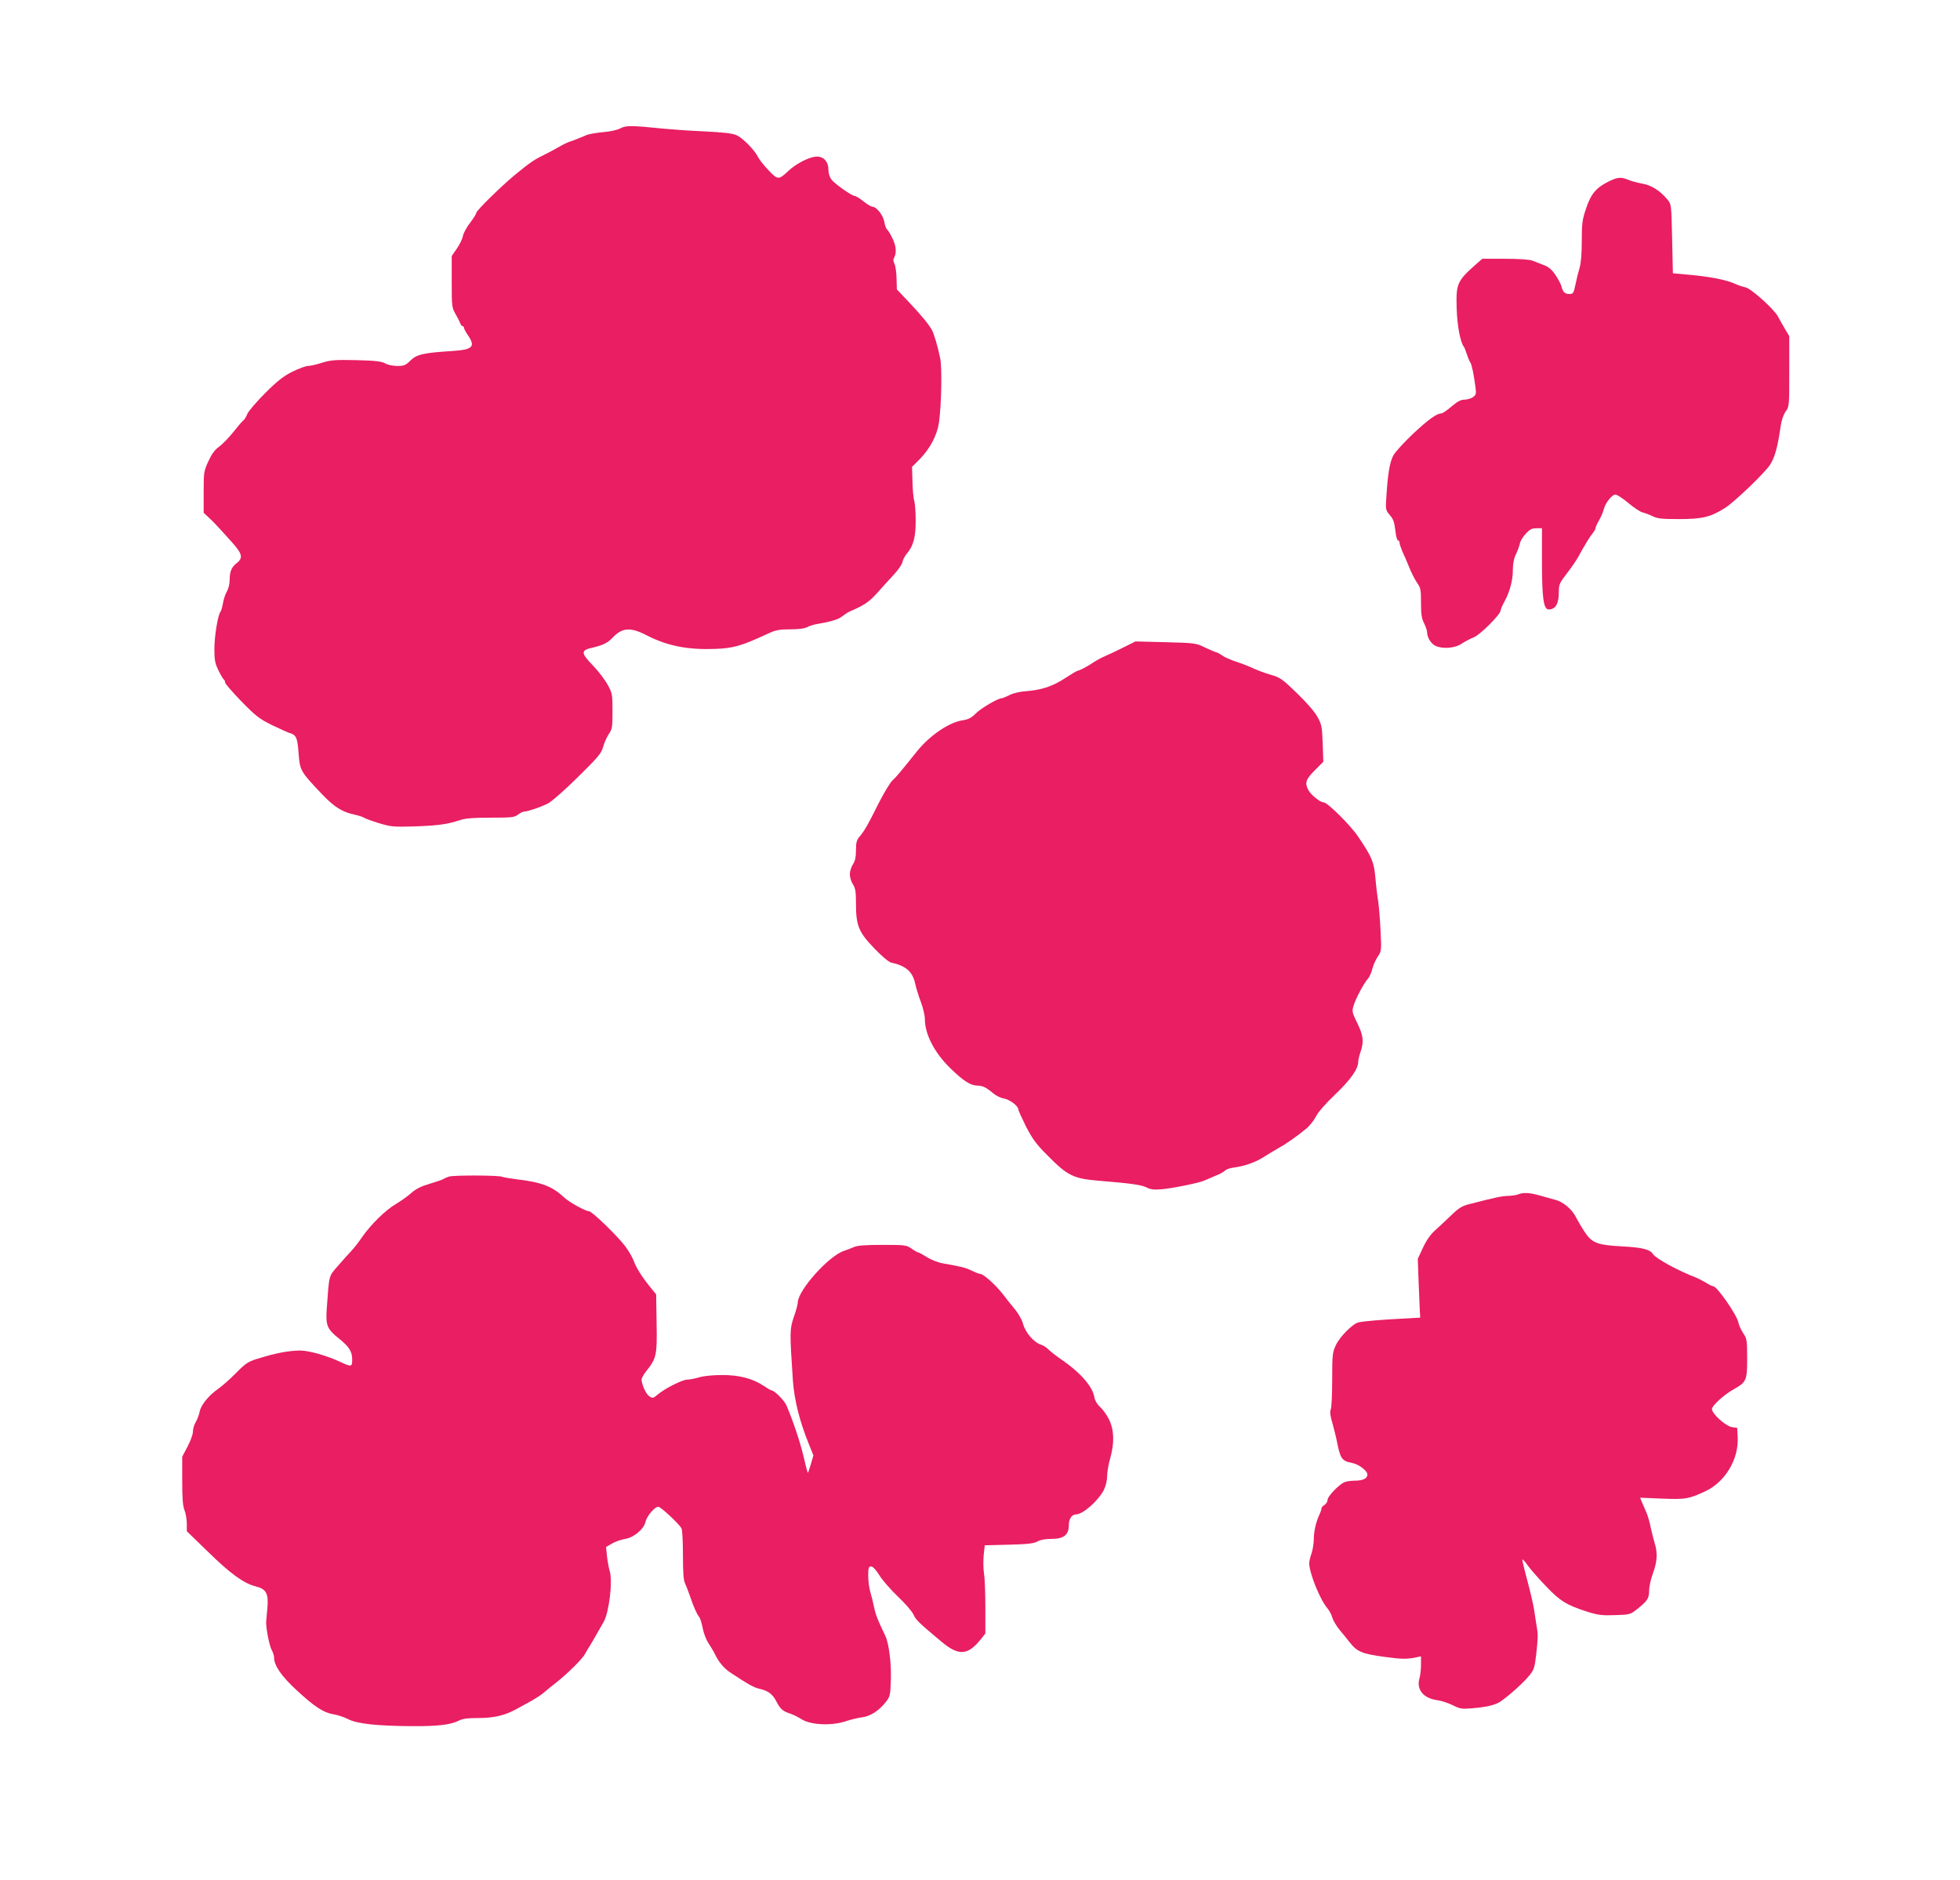
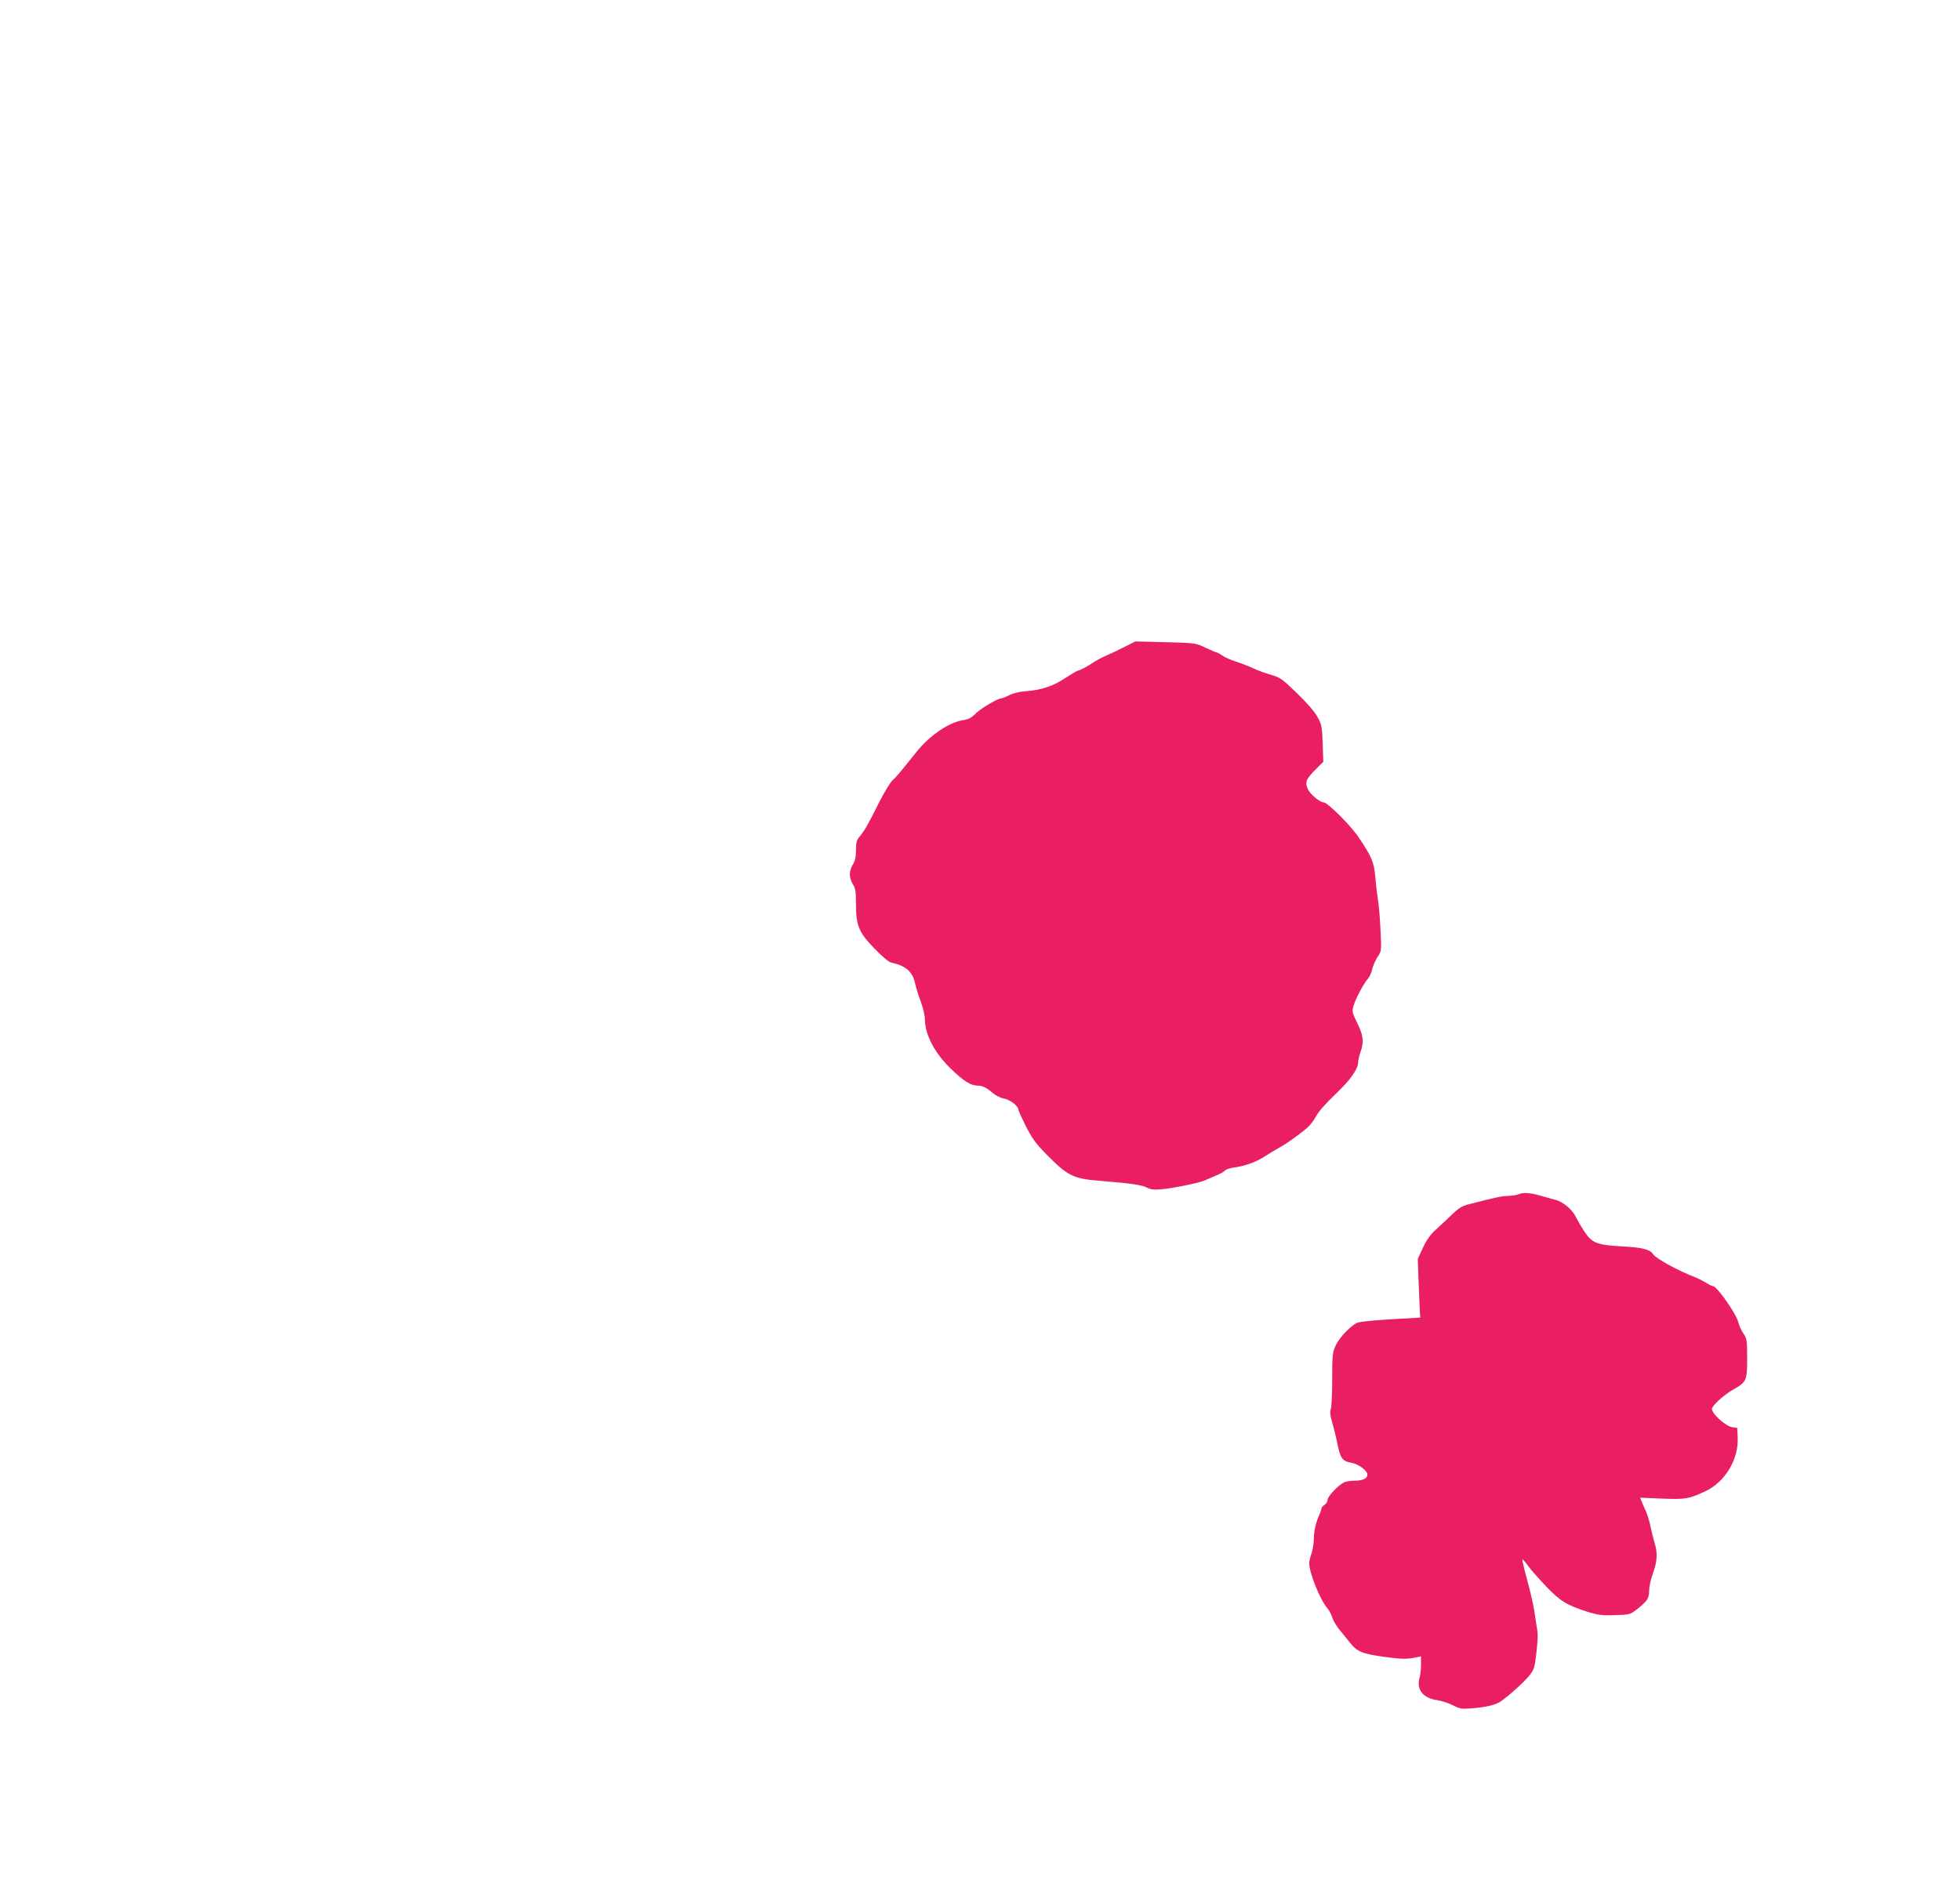
<svg xmlns="http://www.w3.org/2000/svg" version="1.0" width="1280pt" height="1228pt" viewBox="0 0 1280 1228" preserveAspectRatio="xMidYMid meet">
  <g transform="translate(0,1228) scale(0.1,-0.1)" fill="#e91e63" stroke="none">
-     <path d="M4050 11441 c-20 -10 -67 -21 -112 -24 -42 -4 -89 -12 -105 -18 -15 -7 -41 -17 -58 -24 -16 -7 -41 -16 -54 -20 -13 -4 -45 -19 -70 -34 -25 -15 -71 -39 -101 -54 -62 -30 -88 -48 -186 -128 -93 -77 -254 -235 -254 -250 0 -7 -18 -35 -40 -64 -22 -28 -43 -67 -47 -86 -3 -19 -21 -56 -40 -83 l-33 -48 0 -168 c0 -160 1 -169 25 -211 14 -24 28 -52 31 -61 4 -10 10 -18 15 -18 5 0 9 -5 9 -11 0 -5 11 -27 25 -47 52 -76 33 -95 -97 -104 -191 -12 -236 -22 -277 -62 -32 -32 -43 -36 -86 -36 -28 0 -63 7 -80 17 -24 13 -63 18 -188 21 -138 3 -165 1 -224 -17 -36 -12 -78 -21 -92 -21 -14 0 -60 -17 -101 -37 -58 -29 -98 -60 -178 -140 -56 -56 -109 -117 -117 -137 -8 -19 -19 -37 -25 -41 -6 -3 -35 -37 -65 -75 -30 -38 -72 -81 -94 -97 -28 -20 -48 -47 -70 -95 -30 -65 -31 -73 -31 -202 l0 -135 30 -28 c34 -31 53 -51 151 -160 72 -80 79 -106 34 -141 -33 -26 -45 -55 -45 -108 0 -28 -8 -59 -19 -78 -10 -17 -21 -51 -25 -76 -4 -24 -11 -49 -16 -55 -17 -20 -40 -160 -40 -244 0 -71 4 -93 27 -140 15 -31 31 -57 35 -59 4 -2 8 -10 8 -19 0 -8 48 -63 106 -123 94 -96 117 -114 197 -154 51 -24 101 -47 112 -51 50 -14 57 -29 65 -135 9 -114 11 -117 157 -271 77 -80 128 -112 208 -129 27 -6 54 -15 60 -19 5 -5 49 -21 97 -36 82 -25 96 -26 235 -22 152 5 216 14 297 41 35 12 87 16 200 16 138 0 156 2 179 20 14 11 32 20 41 20 22 0 104 28 153 52 24 12 110 87 196 172 134 132 155 157 166 199 7 26 24 64 37 83 22 32 24 45 24 149 0 109 -1 117 -31 172 -17 32 -60 88 -95 125 -82 84 -82 101 -6 118 71 17 100 31 132 65 62 66 117 71 221 17 136 -70 267 -96 444 -90 126 4 178 20 355 102 45 21 70 26 140 26 55 0 95 5 113 15 15 8 45 17 65 20 88 15 139 30 162 50 14 11 36 26 50 32 94 40 127 63 179 121 31 35 79 88 107 118 28 29 54 67 57 82 3 16 17 43 32 60 40 48 55 104 55 211 0 53 -4 111 -9 129 -6 18 -11 76 -12 128 l-3 95 52 52 c66 68 112 155 124 237 16 112 21 360 8 420 -16 78 -39 155 -53 183 -19 36 -74 103 -156 189 l-74 78 -2 72 c-1 40 -7 83 -14 96 -8 16 -9 28 -1 41 17 32 12 79 -15 131 -13 27 -29 51 -34 54 -5 4 -12 25 -16 48 -8 43 -51 98 -78 98 -8 0 -34 16 -58 35 -24 19 -49 35 -56 35 -19 0 -129 77 -152 106 -13 17 -21 41 -21 66 0 58 -38 93 -91 84 -48 -8 -123 -48 -169 -91 -65 -61 -70 -61 -131 3 -30 31 -61 71 -69 87 -20 43 -99 124 -140 142 -25 12 -87 19 -210 25 -96 4 -218 13 -270 18 -205 21 -242 22 -280 1z" />
-     <path d="M10502 11093 c-78 -39 -113 -80 -144 -175 -25 -73 -28 -97 -28 -211 0 -82 -5 -145 -14 -175 -8 -26 -20 -75 -27 -109 -12 -58 -15 -63 -40 -63 -30 0 -43 13 -52 51 -4 15 -22 48 -40 75 -25 36 -45 52 -78 64 -24 9 -57 22 -72 28 -17 7 -87 12 -178 12 l-149 0 -42 -37 c-122 -108 -130 -126 -125 -288 3 -110 24 -221 47 -250 4 -5 13 -28 20 -50 7 -22 17 -45 22 -52 9 -11 24 -83 34 -164 6 -41 3 -48 -17 -63 -13 -9 -38 -16 -55 -16 -24 0 -46 -12 -85 -45 -29 -25 -59 -45 -66 -45 -30 0 -83 -38 -184 -132 -58 -55 -116 -118 -129 -141 -24 -44 -37 -121 -46 -269 -6 -84 -5 -89 20 -119 27 -32 31 -43 41 -121 3 -27 10 -48 16 -48 5 0 9 -7 9 -15 0 -8 9 -34 19 -58 11 -23 31 -69 44 -102 13 -33 36 -78 50 -99 25 -35 27 -47 27 -133 0 -74 4 -102 20 -133 11 -22 20 -49 20 -60 0 -33 26 -75 55 -88 47 -22 128 -15 170 14 21 14 57 33 80 42 42 17 175 150 175 175 0 7 12 35 27 62 35 66 53 137 53 208 0 36 7 71 19 95 10 20 22 52 26 70 3 18 21 48 40 67 25 28 40 35 69 35 l36 0 0 -214 c0 -242 10 -316 44 -316 45 0 66 37 66 113 0 50 4 59 54 124 30 39 64 88 75 110 38 70 76 132 94 153 9 11 17 25 17 32 0 6 11 30 24 52 13 23 26 55 30 71 10 41 53 95 76 95 10 0 48 -25 83 -54 35 -30 77 -58 93 -62 16 -4 46 -15 66 -25 31 -16 61 -19 171 -19 154 0 207 13 300 71 64 40 266 234 298 286 31 50 48 113 68 250 5 37 18 75 32 95 24 32 24 38 24 263 l0 230 -30 50 c-16 28 -36 62 -44 78 -23 46 -175 183 -211 190 -17 4 -46 13 -63 21 -65 30 -176 51 -332 64 l-80 7 -5 225 c-5 223 -5 226 -30 256 -46 57 -105 94 -161 104 -30 5 -71 16 -91 24 -51 22 -74 20 -136 -11z" />
    <path d="M7339 8053 c-42 -21 -96 -47 -120 -57 -24 -10 -55 -27 -69 -36 -39 -27 -100 -60 -111 -60 -5 0 -42 -22 -82 -48 -79 -53 -157 -79 -257 -86 -37 -2 -83 -13 -107 -25 -23 -12 -46 -21 -51 -21 -24 0 -132 -63 -167 -97 -31 -31 -51 -42 -89 -47 -89 -14 -214 -99 -297 -202 -110 -137 -137 -170 -163 -193 -14 -14 -53 -79 -87 -145 -71 -143 -93 -181 -125 -219 -20 -23 -24 -40 -24 -90 0 -45 -6 -70 -20 -92 -11 -16 -20 -46 -20 -65 0 -19 9 -48 20 -65 16 -25 20 -47 20 -124 0 -145 17 -188 119 -294 49 -51 95 -90 110 -93 94 -20 139 -58 156 -131 7 -32 24 -89 39 -127 14 -38 26 -88 26 -111 0 -99 62 -220 166 -321 86 -84 133 -114 179 -114 32 0 59 -14 101 -50 18 -15 49 -31 70 -34 39 -7 94 -49 94 -71 0 -6 23 -56 50 -111 42 -81 66 -115 138 -187 134 -136 171 -154 337 -168 209 -17 280 -27 313 -44 25 -13 49 -16 95 -12 68 5 250 42 282 57 11 5 43 19 72 31 29 11 57 27 64 35 6 7 32 16 57 19 73 10 142 35 197 70 28 18 71 44 96 58 46 25 111 70 182 128 20 17 48 52 61 78 15 29 64 85 126 144 100 95 150 166 150 213 0 12 7 41 15 64 23 66 19 107 -21 188 -34 70 -36 77 -24 115 14 47 65 142 92 174 11 11 24 40 29 62 5 23 21 59 35 81 26 38 26 42 20 167 -3 70 -10 157 -15 193 -6 36 -15 108 -19 160 -10 103 -22 132 -113 267 -51 75 -200 223 -225 223 -23 0 -83 49 -100 81 -24 47 -17 68 42 128 l56 56 -4 120 c-4 110 -7 124 -34 173 -17 32 -71 94 -134 155 -97 94 -111 103 -170 120 -36 10 -87 29 -115 42 -27 13 -78 33 -113 44 -34 11 -76 29 -91 41 -16 11 -33 20 -38 20 -4 0 -36 14 -71 30 -61 30 -65 31 -259 36 l-198 5 -76 -38z" />
-     <path d="M2932 4596 c-15 -5 -31 -12 -37 -16 -5 -4 -45 -18 -89 -31 -55 -16 -91 -34 -120 -60 -23 -21 -69 -53 -102 -73 -67 -39 -163 -134 -220 -216 -20 -30 -52 -71 -70 -90 -18 -19 -58 -63 -88 -98 -60 -69 -56 -54 -72 -278 -8 -110 2 -134 80 -196 66 -53 86 -84 86 -137 0 -48 -5 -49 -74 -17 -86 41 -207 76 -265 76 -70 0 -153 -15 -261 -48 -80 -24 -90 -30 -159 -99 -40 -41 -93 -87 -116 -103 -61 -42 -114 -107 -121 -149 -4 -20 -15 -50 -25 -67 -11 -17 -19 -46 -19 -63 0 -18 -16 -62 -35 -98 l-35 -66 0 -157 c0 -117 4 -167 15 -193 8 -20 15 -59 15 -87 l0 -50 136 -132 c150 -147 237 -209 313 -228 70 -17 86 -47 77 -144 -4 -39 -7 -80 -8 -91 0 -45 21 -152 36 -180 9 -16 16 -39 16 -50 0 -53 48 -122 149 -215 116 -107 175 -146 241 -156 25 -4 68 -18 95 -32 59 -30 192 -44 420 -45 163 -1 245 9 297 34 28 15 60 19 131 19 102 0 174 17 247 57 25 14 70 39 100 55 30 17 69 42 85 57 17 14 50 42 75 61 70 54 175 157 190 188 8 15 22 38 31 52 9 14 29 48 44 75 16 28 37 65 48 84 35 64 59 262 39 330 -6 20 -14 63 -18 97 l-6 61 38 22 c21 13 60 26 87 31 56 8 122 64 133 112 7 36 60 98 83 98 15 0 131 -107 151 -140 6 -8 10 -87 10 -175 0 -116 4 -167 14 -186 7 -15 21 -51 31 -80 22 -67 45 -119 61 -139 7 -8 17 -41 23 -73 6 -32 23 -77 39 -100 15 -23 34 -55 42 -72 24 -50 59 -91 98 -117 120 -79 155 -99 192 -107 57 -13 86 -35 111 -84 25 -49 41 -62 89 -78 19 -6 53 -23 75 -37 58 -37 192 -44 285 -14 36 12 86 24 112 27 53 7 111 45 154 101 27 35 29 44 32 149 3 105 -13 235 -37 283 -50 105 -62 135 -72 182 -6 30 -17 76 -25 102 -8 26 -14 74 -14 107 0 53 3 61 19 61 11 0 31 -21 54 -58 20 -32 74 -94 120 -138 46 -43 92 -96 102 -117 17 -37 32 -52 183 -178 112 -94 171 -91 256 14 l31 39 0 171 c0 95 -4 195 -9 223 -5 29 -5 81 -2 117 l7 65 157 4 c124 3 163 8 187 21 19 11 52 17 93 17 79 0 112 26 112 89 0 42 20 71 48 71 44 0 143 88 180 158 13 26 22 61 22 90 0 26 9 79 20 117 29 103 26 185 -7 254 -15 31 -42 68 -59 83 -19 17 -33 41 -37 62 -12 74 -94 166 -232 259 -27 19 -58 44 -69 55 -10 12 -34 26 -52 32 -44 15 -99 80 -113 135 -6 23 -29 65 -51 92 -22 26 -58 71 -79 99 -46 60 -128 134 -148 134 -8 0 -33 10 -56 21 -40 20 -63 26 -188 48 -31 5 -77 23 -104 40 -27 17 -52 31 -57 31 -4 0 -24 11 -44 25 -35 24 -43 25 -191 25 -111 0 -164 -4 -186 -14 -18 -8 -47 -19 -65 -25 -99 -32 -300 -256 -302 -337 0 -11 -11 -54 -26 -95 -27 -80 -27 -100 -6 -414 9 -127 43 -265 104 -415 l30 -75 -17 -58 c-9 -32 -18 -57 -20 -55 -2 2 -15 53 -29 113 -24 98 -65 220 -110 327 -14 32 -79 98 -98 98 -4 0 -26 13 -50 29 -74 49 -159 71 -272 71 -61 0 -121 -6 -150 -15 -27 -8 -62 -15 -78 -15 -31 0 -145 -57 -191 -96 -33 -28 -36 -28 -61 -9 -19 15 -46 75 -46 106 0 9 14 34 31 55 66 83 71 105 67 313 l-3 188 -36 44 c-57 70 -95 131 -110 174 -8 22 -33 65 -55 95 -52 69 -218 230 -238 230 -22 0 -128 58 -161 89 -80 75 -148 100 -315 120 -41 5 -82 12 -91 16 -25 10 -316 11 -347 1z" />
    <path d="M9915 4480 c-11 -5 -40 -9 -65 -10 -41 -1 -77 -8 -259 -55 -44 -11 -67 -26 -115 -73 -34 -32 -81 -77 -105 -98 -28 -25 -56 -64 -78 -112 l-34 -73 5 -142 c3 -78 7 -164 8 -192 l3 -50 -125 -7 c-133 -7 -240 -16 -278 -24 -37 -8 -123 -94 -148 -149 -22 -46 -24 -63 -24 -222 0 -94 -4 -183 -9 -196 -7 -17 -4 -44 11 -93 10 -38 23 -87 27 -109 24 -122 33 -136 100 -149 44 -8 101 -51 101 -76 0 -26 -30 -40 -85 -40 -25 0 -56 -5 -68 -11 -39 -20 -107 -92 -107 -114 0 -11 -9 -26 -20 -33 -11 -7 -20 -17 -20 -23 0 -6 -6 -25 -14 -42 -23 -50 -36 -108 -36 -162 -1 -27 -7 -68 -15 -90 -8 -22 -15 -51 -15 -64 0 -62 69 -235 117 -292 14 -16 29 -44 34 -64 6 -19 27 -55 47 -79 20 -24 50 -60 65 -80 49 -63 81 -77 232 -97 101 -14 139 -15 193 -5 l42 9 0 -54 c0 -30 -4 -70 -10 -89 -21 -74 25 -131 115 -143 28 -4 73 -19 102 -33 45 -23 59 -26 120 -21 107 9 160 22 197 48 59 42 146 121 182 165 32 39 36 52 46 136 12 111 13 130 4 183 -4 22 -11 72 -17 110 -6 39 -27 128 -46 198 -19 70 -33 130 -31 132 3 3 19 -16 37 -41 18 -25 71 -85 117 -133 92 -97 136 -124 271 -167 71 -22 97 -25 180 -22 95 3 100 4 143 38 69 55 79 70 80 122 0 26 11 77 25 114 28 75 31 133 11 196 -7 24 -19 70 -26 103 -6 33 -19 76 -27 95 -8 19 -21 49 -29 67 l-13 32 142 -6 c155 -6 174 -3 284 48 130 61 219 210 211 354 l-3 60 -35 5 c-41 7 -130 87 -130 118 0 22 80 95 144 130 81 46 86 57 86 200 0 120 -2 130 -25 164 -14 21 -28 52 -32 70 -9 50 -140 238 -165 238 -6 0 -27 10 -47 23 -20 12 -49 27 -66 34 -114 43 -262 124 -280 153 -18 30 -74 44 -200 50 -164 9 -198 22 -245 93 -19 28 -46 74 -59 100 -26 51 -86 101 -137 112 -16 4 -58 16 -93 26 -67 20 -113 23 -146 9z" />
  </g>
</svg>